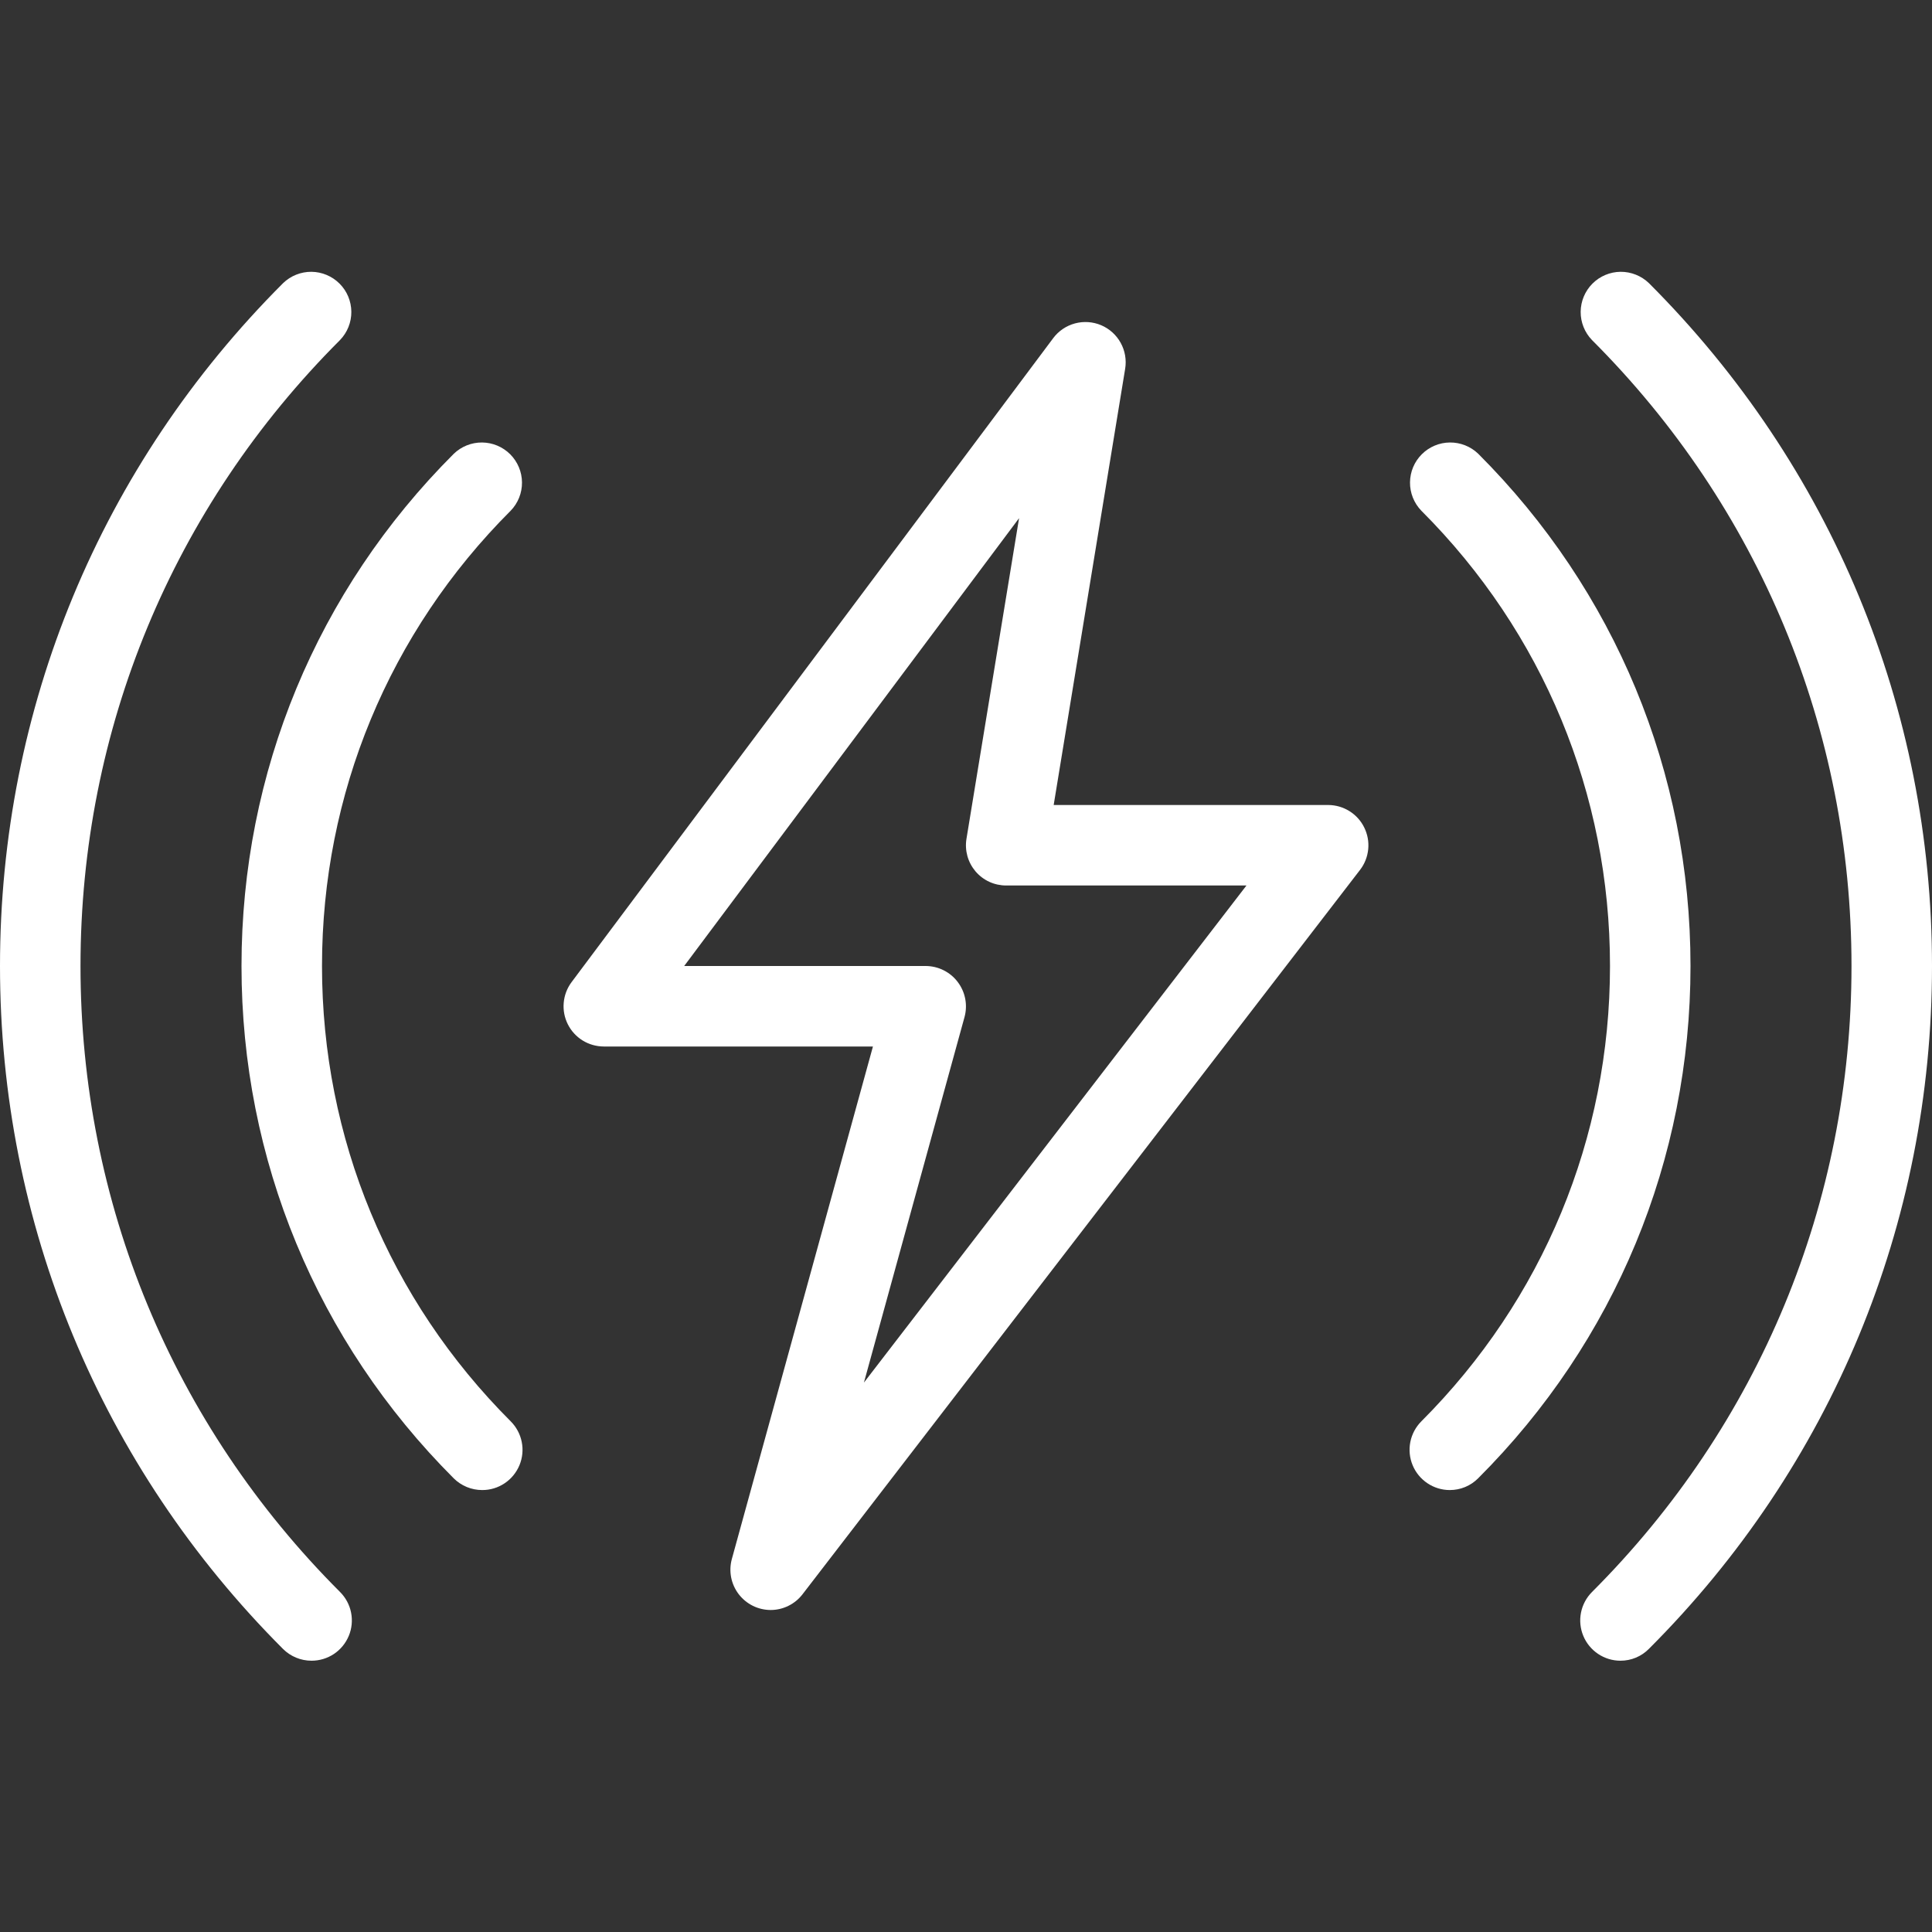
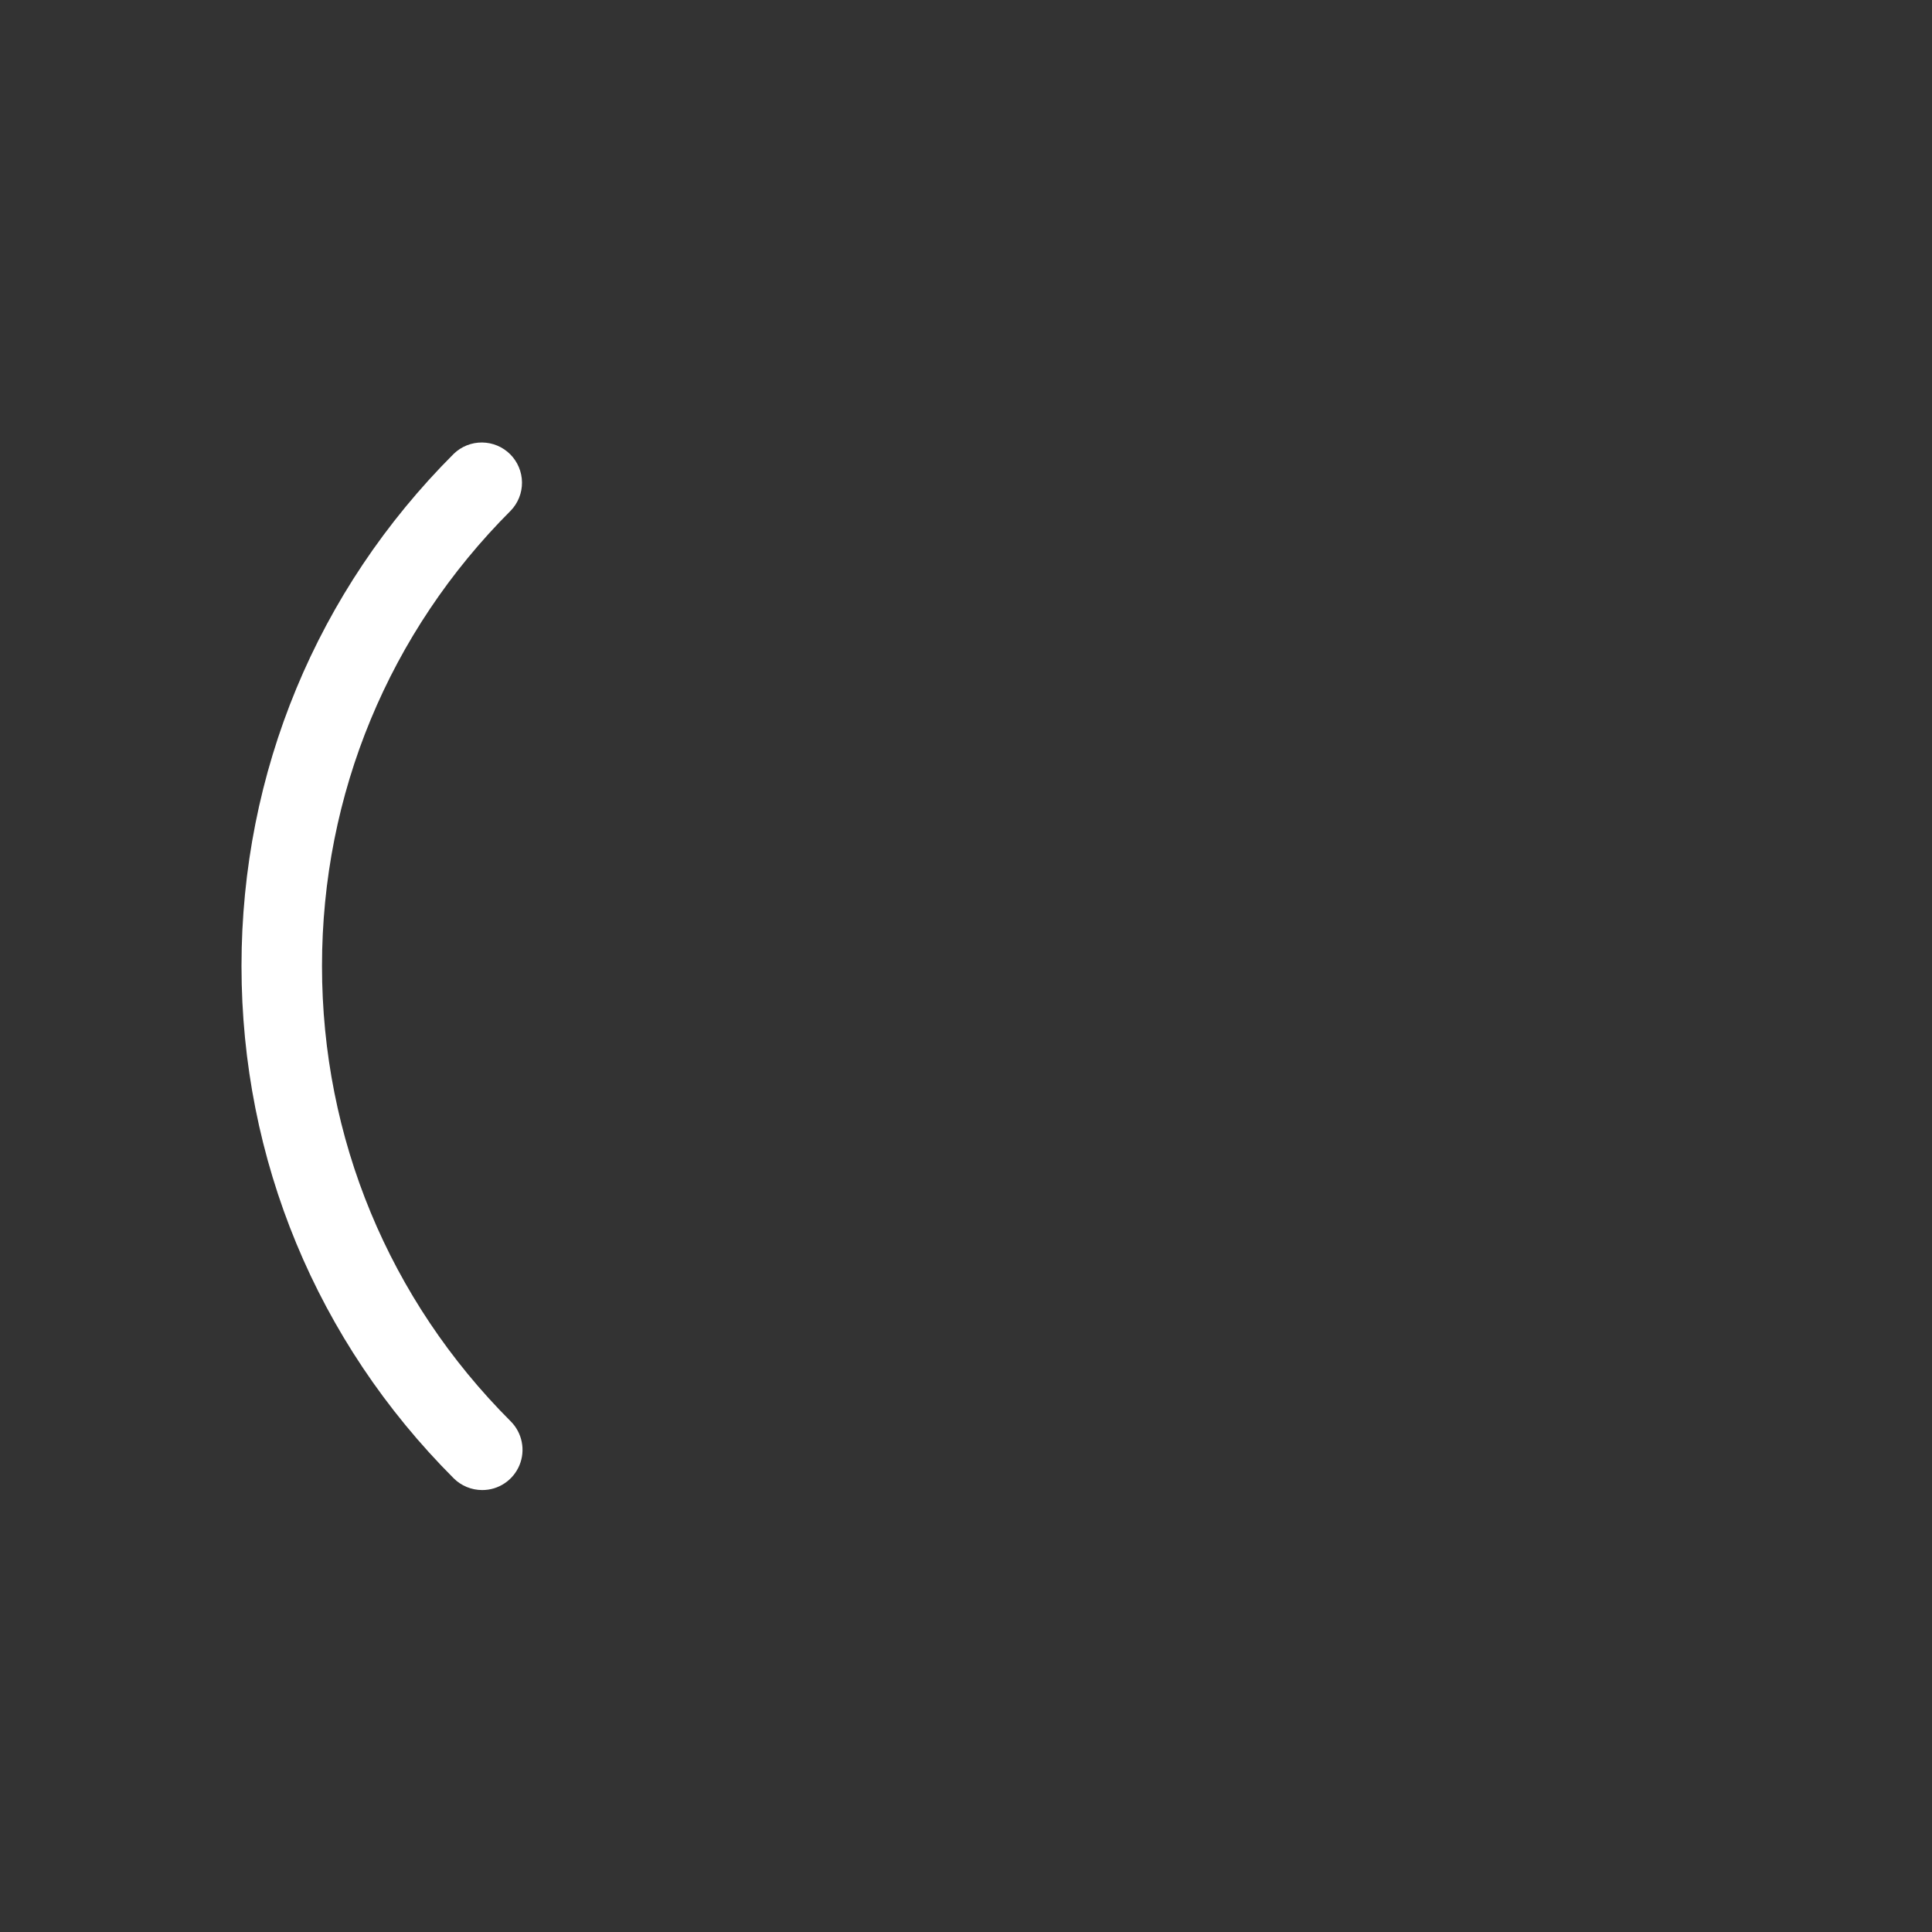
<svg xmlns="http://www.w3.org/2000/svg" width="60" height="60" viewBox="0 0 60 60" fill="none">
  <rect x="0" y="0" width="60" height="60" fill="#333333" stroke="none" />
  <path d="M14.975 46.275C14.643 46.275 14.325 46.144 14.09 45.91C9.842 41.66 7.5 36.01 7.5 30C7.5 23.99 9.842 18.34 14.092 14.093C14.328 13.865 14.644 13.739 14.972 13.742C15.3 13.745 15.613 13.876 15.845 14.108C16.076 14.34 16.208 14.653 16.211 14.981C16.214 15.309 16.088 15.624 15.86 15.86C12.082 19.638 10 24.658 10 30C10 35.343 12.082 40.363 15.86 44.14C16.035 44.315 16.155 44.538 16.203 44.781C16.252 45.023 16.227 45.275 16.132 45.504C16.037 45.732 15.877 45.928 15.671 46.065C15.465 46.203 15.223 46.276 14.975 46.275Z" fill="white" />
-   <path d="M9.675 51.575C9.343 51.575 9.025 51.444 8.79 51.21C3.123 45.54 0 38.007 0 30C0 21.992 3.123 14.46 8.793 8.792C9.028 8.565 9.344 8.439 9.672 8.441C9.999 8.444 10.313 8.576 10.545 8.808C10.777 9.039 10.908 9.353 10.911 9.681C10.914 10.008 10.788 10.324 10.56 10.56C5.362 15.755 2.5 22.66 2.5 30C2.5 37.34 5.362 44.245 10.56 49.44C10.735 49.615 10.855 49.837 10.903 50.08C10.951 50.323 10.927 50.575 10.832 50.803C10.737 51.032 10.577 51.227 10.371 51.365C10.165 51.502 9.923 51.575 9.675 51.575ZM50.325 51.575C50.078 51.575 49.837 51.502 49.631 51.364C49.426 51.227 49.265 51.032 49.171 50.804C49.076 50.576 49.051 50.325 49.099 50.082C49.147 49.84 49.266 49.617 49.44 49.442C54.638 44.245 57.5 37.34 57.5 30C57.5 22.66 54.638 15.755 49.44 10.56C49.212 10.324 49.086 10.008 49.089 9.681C49.092 9.353 49.224 9.039 49.455 8.808C49.687 8.576 50.001 8.444 50.328 8.441C50.656 8.439 50.972 8.565 51.208 8.792C56.877 14.46 60 21.992 60 30C60 38.007 56.877 45.54 51.208 51.207C51.092 51.324 50.955 51.417 50.803 51.48C50.652 51.543 50.489 51.575 50.325 51.575Z" fill="white" />
-   <path d="M45.025 46.275C44.778 46.275 44.537 46.202 44.331 46.064C44.126 45.927 43.965 45.732 43.871 45.504C43.776 45.276 43.751 45.025 43.799 44.782C43.847 44.54 43.966 44.317 44.14 44.142C47.918 40.362 50 35.342 50 30C50 24.657 47.918 19.637 44.14 15.86C43.912 15.624 43.786 15.308 43.789 14.981C43.792 14.653 43.923 14.339 44.155 14.108C44.387 13.876 44.701 13.744 45.028 13.742C45.356 13.739 45.672 13.865 45.908 14.092C50.158 18.34 52.5 23.99 52.5 30C52.5 36.01 50.158 41.66 45.908 45.907C45.792 46.024 45.655 46.117 45.503 46.18C45.352 46.243 45.189 46.275 45.025 46.275ZM23.933 50C23.74 49.999 23.551 49.955 23.378 49.869C23.206 49.783 23.056 49.659 22.939 49.506C22.823 49.353 22.743 49.175 22.706 48.986C22.67 48.798 22.677 48.603 22.728 48.417L27.11 32.5H18.75C18.518 32.499 18.291 32.435 18.094 32.313C17.897 32.191 17.738 32.017 17.634 31.809C17.53 31.602 17.486 31.37 17.507 31.14C17.527 30.909 17.611 30.688 17.75 30.502L32.708 10.502C32.875 10.278 33.113 10.117 33.383 10.044C33.654 9.971 33.94 9.991 34.198 10.1C34.456 10.21 34.669 10.402 34.804 10.648C34.939 10.893 34.988 11.176 34.943 11.452L32.723 25H41.25C41.483 25.001 41.711 25.067 41.909 25.191C42.106 25.314 42.266 25.49 42.368 25.7C42.471 25.909 42.514 26.142 42.491 26.374C42.468 26.606 42.382 26.827 42.24 27.012L24.923 49.512C24.806 49.664 24.656 49.787 24.484 49.871C24.313 49.956 24.124 50 23.933 50ZM21.248 30H28.75C28.942 30.001 29.132 30.046 29.304 30.132C29.476 30.218 29.626 30.342 29.742 30.495C29.858 30.648 29.938 30.825 29.975 31.014C30.012 31.202 30.005 31.397 29.955 31.582L26.83 42.937L38.71 27.5H31.25C31.069 27.5 30.889 27.462 30.724 27.386C30.559 27.31 30.413 27.199 30.295 27.061C30.178 26.922 30.092 26.76 30.043 26.585C29.995 26.41 29.985 26.226 30.015 26.047L31.648 16.092L21.248 30Z" fill="white" />
</svg>